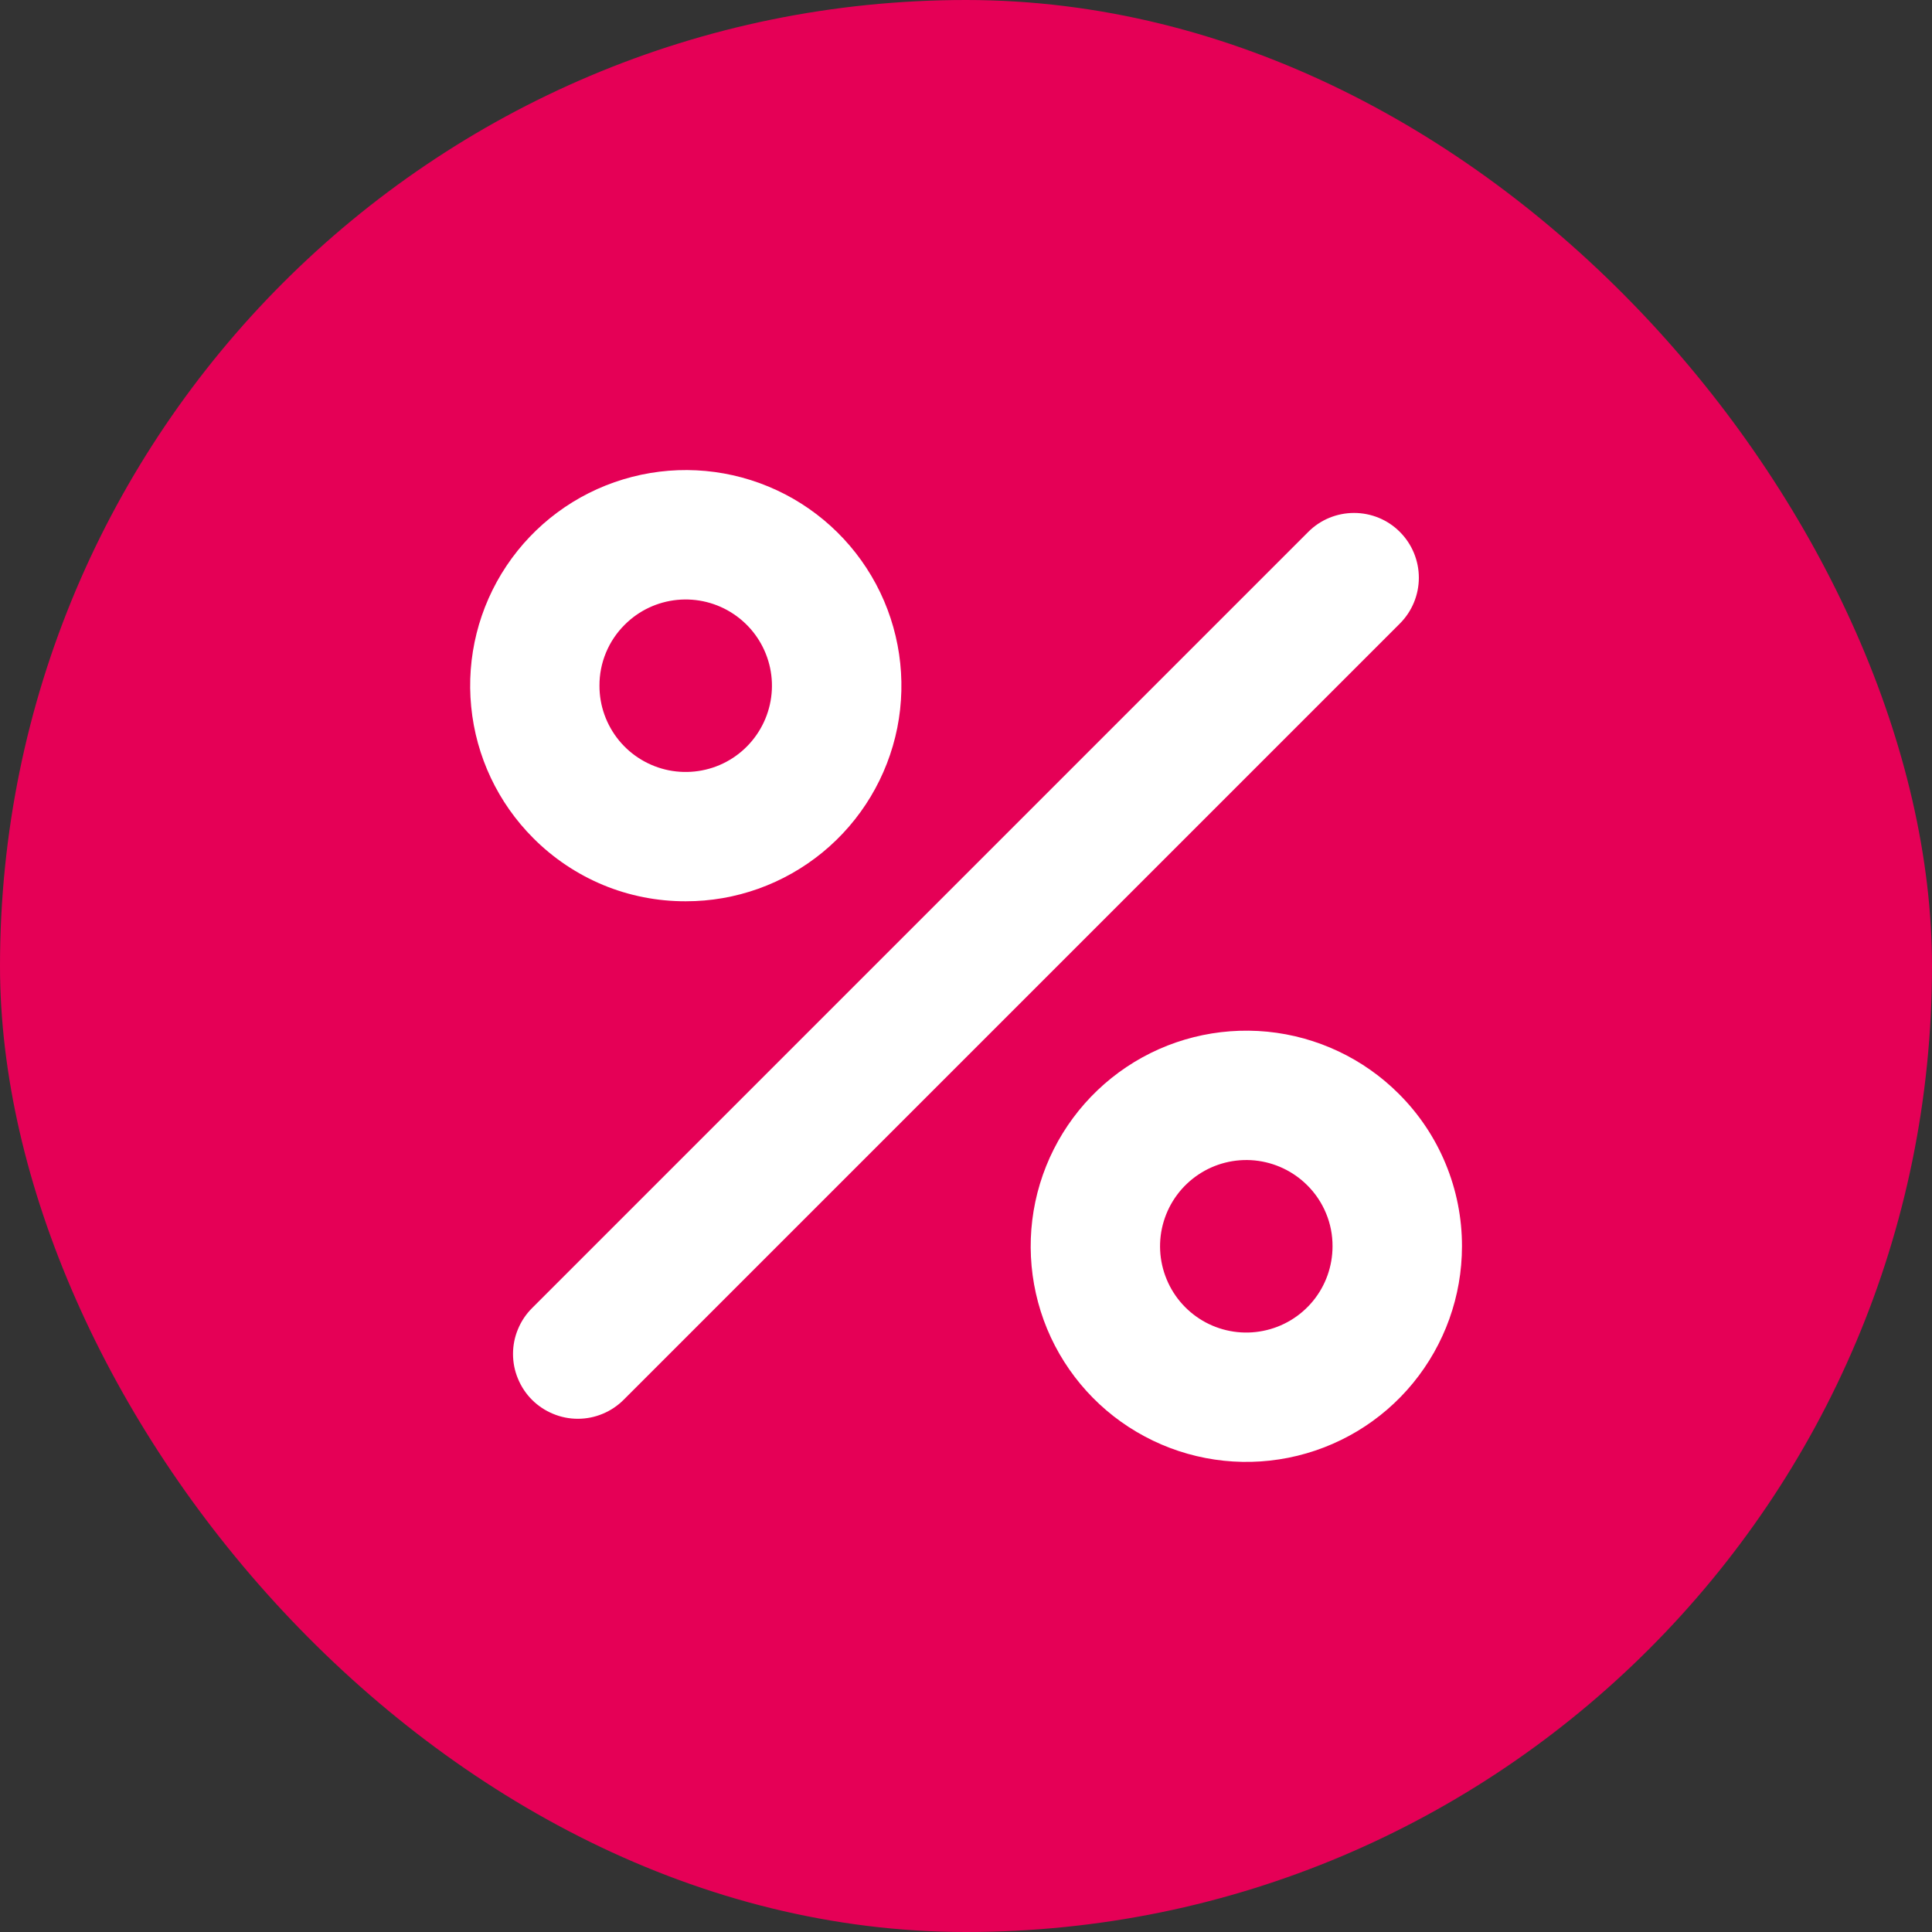
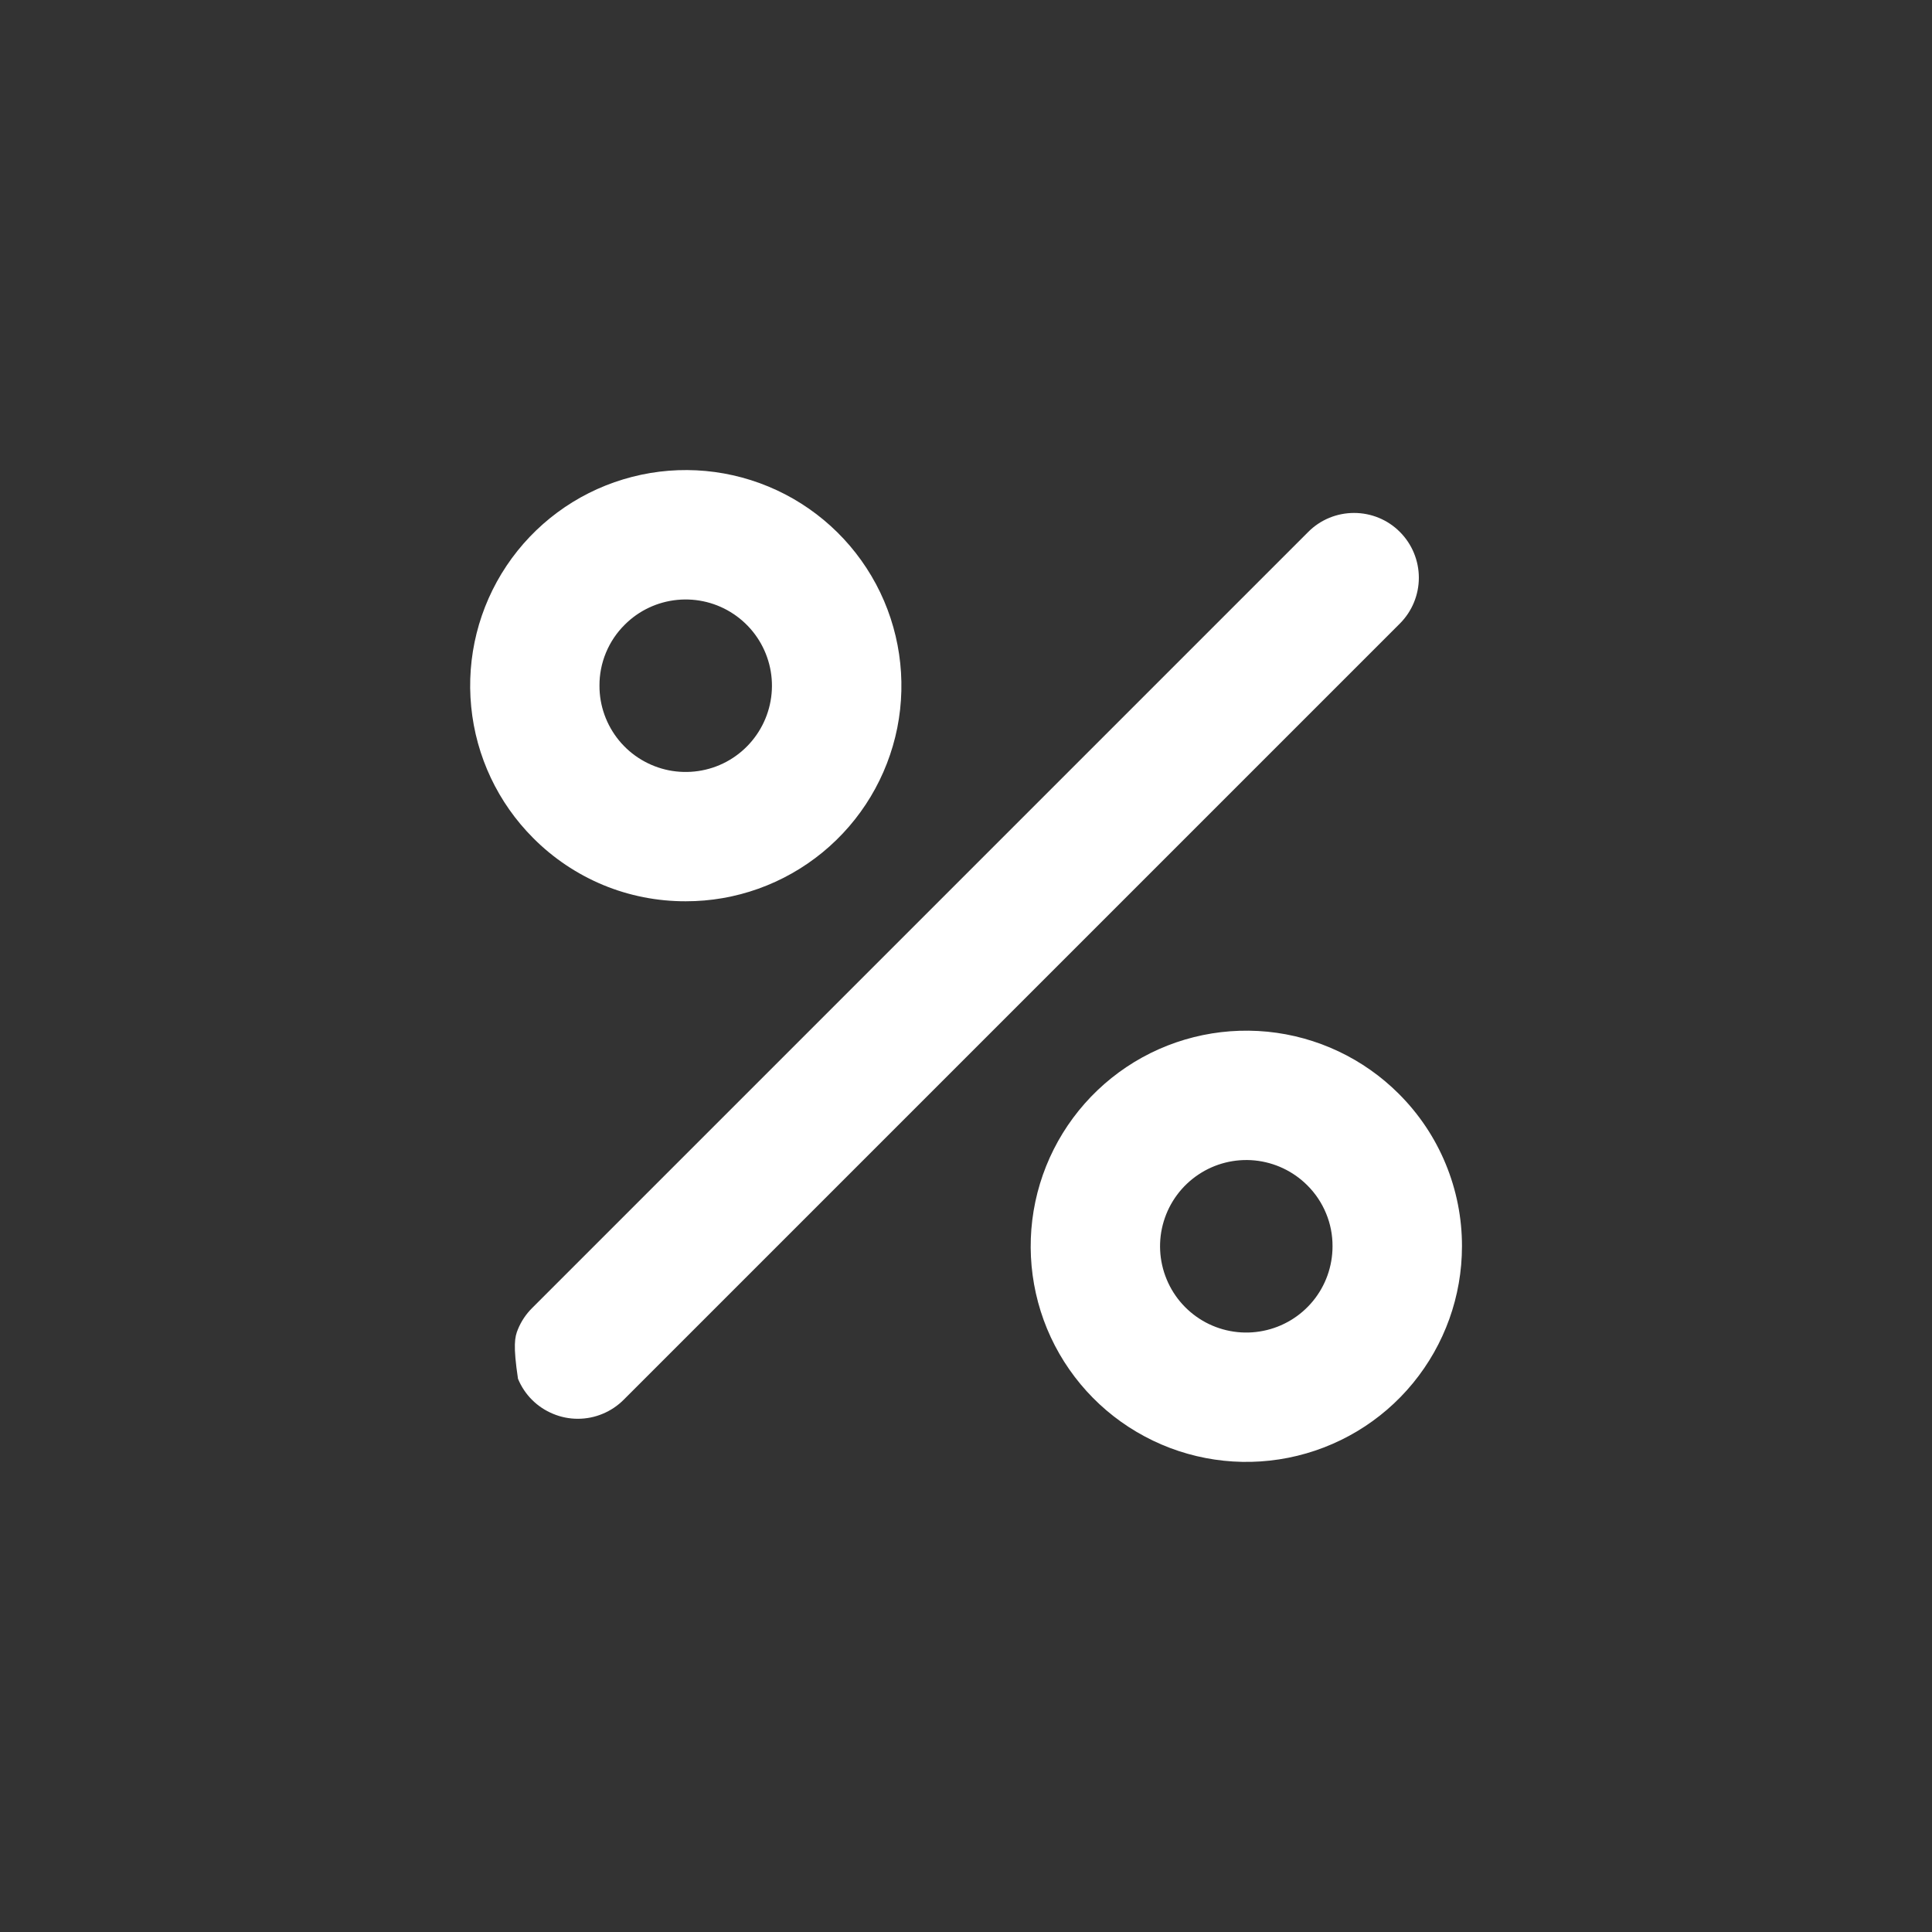
<svg xmlns="http://www.w3.org/2000/svg" width="28" height="28" viewBox="0 0 28 28" fill="none">
  <rect x="0" y="0" width="28" height="28" fill="#333333" stroke="none" />
-   <rect width="28" height="28" rx="14" fill="#E50056" />
-   <path d="M20.288 9.037L9.038 20.287C8.951 20.374 8.848 20.443 8.734 20.49C8.62 20.538 8.498 20.562 8.374 20.562C8.251 20.562 8.129 20.538 8.015 20.49C7.901 20.443 7.797 20.374 7.71 20.287C7.623 20.2 7.554 20.096 7.507 19.982C7.459 19.868 7.435 19.746 7.435 19.623C7.435 19.499 7.459 19.377 7.507 19.263C7.554 19.149 7.623 19.046 7.71 18.959L18.96 7.709C19.136 7.532 19.375 7.434 19.624 7.434C19.873 7.434 20.112 7.532 20.288 7.709C20.464 7.885 20.563 8.124 20.563 8.373C20.563 8.622 20.464 8.861 20.288 9.037ZM7.728 12.146C7.217 11.635 6.899 10.962 6.829 10.242C6.758 9.523 6.939 8.801 7.341 8.2C7.743 7.599 8.341 7.156 9.033 6.947C9.725 6.737 10.468 6.774 11.136 7.051C11.804 7.328 12.355 7.828 12.696 8.466C13.036 9.103 13.145 9.84 13.004 10.549C12.862 11.258 12.479 11.896 11.92 12.354C11.361 12.812 10.661 13.063 9.938 13.062C9.527 13.063 9.12 12.983 8.741 12.826C8.362 12.668 8.017 12.437 7.728 12.146ZM8.688 9.938C8.687 10.227 8.788 10.507 8.971 10.731C9.154 10.954 9.409 11.107 9.693 11.164C9.977 11.22 10.271 11.177 10.526 11.041C10.781 10.905 10.981 10.684 11.092 10.417C11.203 10.15 11.218 9.852 11.134 9.576C11.05 9.299 10.873 9.06 10.632 8.899C10.392 8.738 10.103 8.666 9.815 8.694C9.528 8.722 9.258 8.849 9.054 9.054C8.937 9.17 8.845 9.307 8.782 9.459C8.719 9.611 8.687 9.773 8.688 9.938ZM21.188 18.062C21.188 18.785 20.937 19.486 20.478 20.045C20.02 20.604 19.381 20.986 18.672 21.127C17.963 21.268 17.227 21.159 16.59 20.818C15.952 20.478 15.452 19.926 15.175 19.258C14.899 18.59 14.862 17.847 15.072 17.155C15.282 16.464 15.725 15.866 16.326 15.464C16.927 15.062 17.649 14.882 18.368 14.952C19.088 15.023 19.761 15.341 20.272 15.852C20.563 16.142 20.794 16.486 20.951 16.866C21.108 17.245 21.189 17.652 21.188 18.062ZM19.312 18.062C19.313 17.898 19.281 17.735 19.218 17.584C19.155 17.432 19.063 17.294 18.946 17.178C18.742 16.974 18.473 16.847 18.185 16.818C17.897 16.79 17.608 16.862 17.368 17.023C17.127 17.184 16.95 17.423 16.866 17.7C16.782 17.976 16.797 18.274 16.908 18.541C17.018 18.808 17.218 19.028 17.473 19.165C17.728 19.301 18.023 19.345 18.306 19.288C18.59 19.232 18.845 19.079 19.029 18.855C19.212 18.632 19.312 18.352 19.312 18.062Z" fill="white" />
+   <path d="M20.288 9.037L9.038 20.287C8.951 20.374 8.848 20.443 8.734 20.49C8.62 20.538 8.498 20.562 8.374 20.562C8.251 20.562 8.129 20.538 8.015 20.49C7.901 20.443 7.797 20.374 7.71 20.287C7.623 20.2 7.554 20.096 7.507 19.982C7.435 19.499 7.459 19.377 7.507 19.263C7.554 19.149 7.623 19.046 7.71 18.959L18.96 7.709C19.136 7.532 19.375 7.434 19.624 7.434C19.873 7.434 20.112 7.532 20.288 7.709C20.464 7.885 20.563 8.124 20.563 8.373C20.563 8.622 20.464 8.861 20.288 9.037ZM7.728 12.146C7.217 11.635 6.899 10.962 6.829 10.242C6.758 9.523 6.939 8.801 7.341 8.2C7.743 7.599 8.341 7.156 9.033 6.947C9.725 6.737 10.468 6.774 11.136 7.051C11.804 7.328 12.355 7.828 12.696 8.466C13.036 9.103 13.145 9.84 13.004 10.549C12.862 11.258 12.479 11.896 11.92 12.354C11.361 12.812 10.661 13.063 9.938 13.062C9.527 13.063 9.12 12.983 8.741 12.826C8.362 12.668 8.017 12.437 7.728 12.146ZM8.688 9.938C8.687 10.227 8.788 10.507 8.971 10.731C9.154 10.954 9.409 11.107 9.693 11.164C9.977 11.22 10.271 11.177 10.526 11.041C10.781 10.905 10.981 10.684 11.092 10.417C11.203 10.15 11.218 9.852 11.134 9.576C11.05 9.299 10.873 9.06 10.632 8.899C10.392 8.738 10.103 8.666 9.815 8.694C9.528 8.722 9.258 8.849 9.054 9.054C8.937 9.17 8.845 9.307 8.782 9.459C8.719 9.611 8.687 9.773 8.688 9.938ZM21.188 18.062C21.188 18.785 20.937 19.486 20.478 20.045C20.02 20.604 19.381 20.986 18.672 21.127C17.963 21.268 17.227 21.159 16.59 20.818C15.952 20.478 15.452 19.926 15.175 19.258C14.899 18.59 14.862 17.847 15.072 17.155C15.282 16.464 15.725 15.866 16.326 15.464C16.927 15.062 17.649 14.882 18.368 14.952C19.088 15.023 19.761 15.341 20.272 15.852C20.563 16.142 20.794 16.486 20.951 16.866C21.108 17.245 21.189 17.652 21.188 18.062ZM19.312 18.062C19.313 17.898 19.281 17.735 19.218 17.584C19.155 17.432 19.063 17.294 18.946 17.178C18.742 16.974 18.473 16.847 18.185 16.818C17.897 16.79 17.608 16.862 17.368 17.023C17.127 17.184 16.95 17.423 16.866 17.7C16.782 17.976 16.797 18.274 16.908 18.541C17.018 18.808 17.218 19.028 17.473 19.165C17.728 19.301 18.023 19.345 18.306 19.288C18.59 19.232 18.845 19.079 19.029 18.855C19.212 18.632 19.312 18.352 19.312 18.062Z" fill="white" />
</svg>